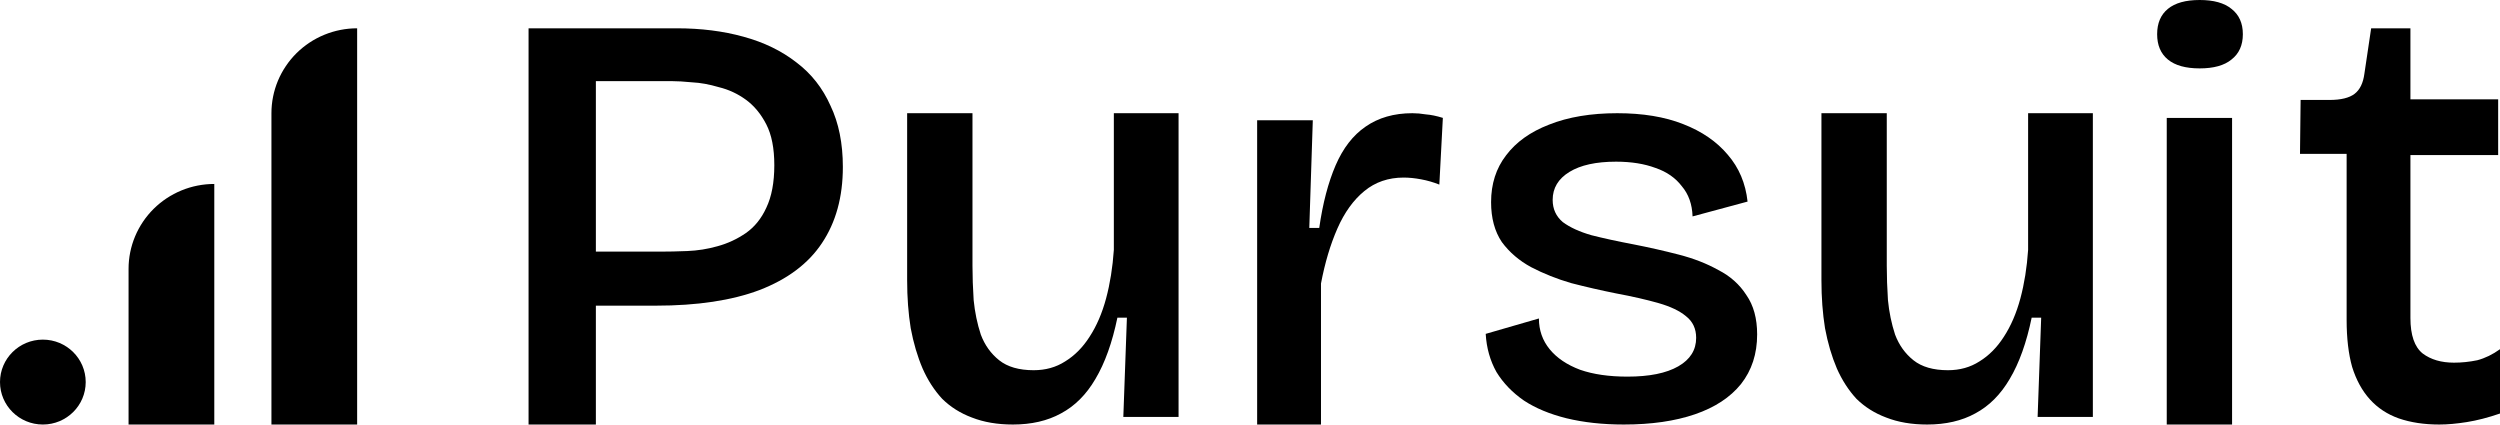
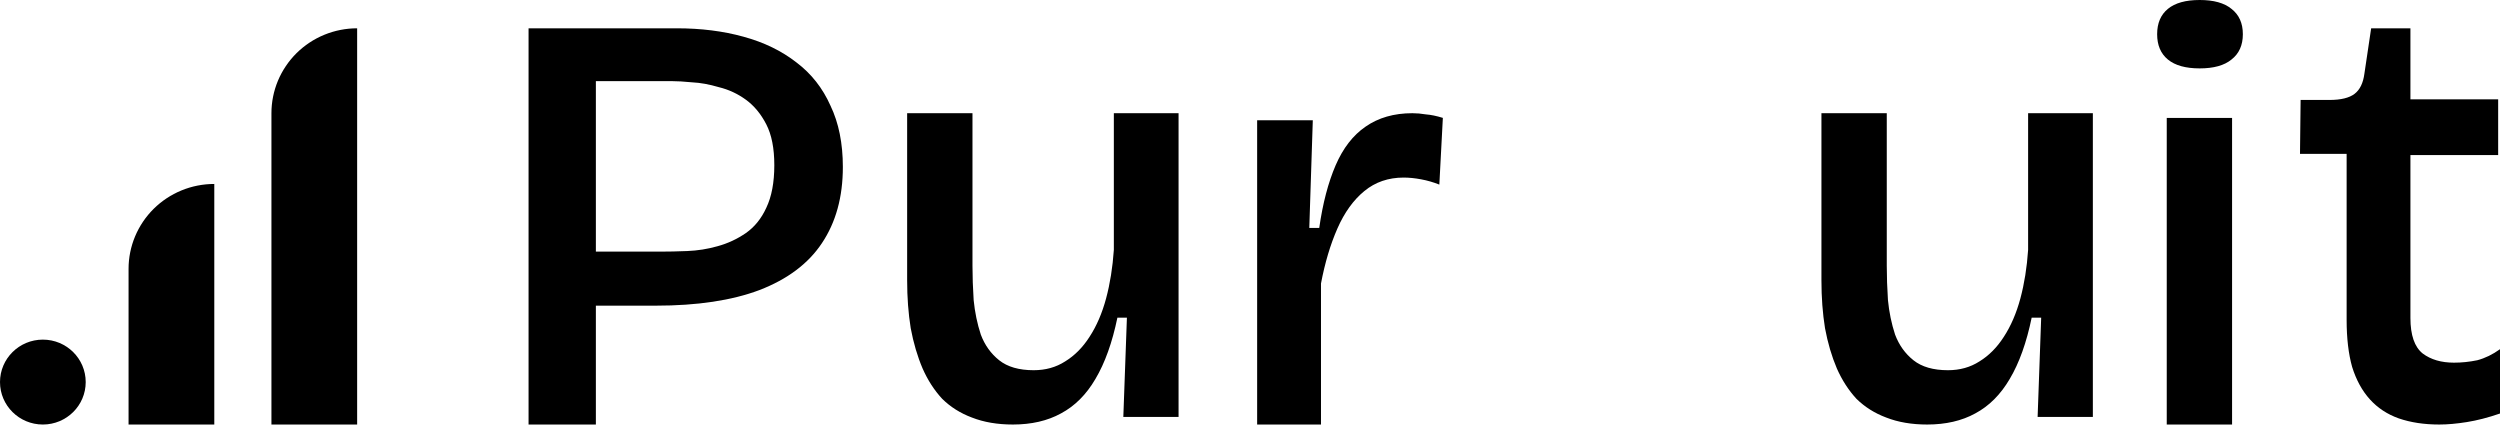
<svg xmlns="http://www.w3.org/2000/svg" fill="none" viewBox="0 0 106 18" height="18" width="106">
  <path fill="currentColor" d="M91.92 2.525C92.225 2.775 92.674 2.9 93.267 2.9C93.86 2.9 94.309 2.775 94.614 2.525C94.936 2.275 95.097 1.917 95.097 1.45C95.097 0.983 94.936 0.625 94.614 0.375C94.309 0.125 93.86 0 93.267 0C92.674 0 92.225 0.125 91.92 0.375C91.615 0.625 91.463 0.983 91.463 1.45C91.463 1.917 91.615 2.275 91.92 2.525Z" />
  <path fill="currentColor" d="M91.87 5V18H94.64V5H91.87Z" />
  <path fill="currentColor" d="M103.425 18C102.783 18 102.211 17.913 101.708 17.74C101.222 17.567 100.815 17.299 100.485 16.935C100.156 16.572 99.904 16.113 99.731 15.559C99.575 15.005 99.497 14.339 99.497 13.56V6.523H97.52L97.546 4.238H98.769C99.254 4.238 99.61 4.151 99.835 3.978C100.061 3.805 100.199 3.52 100.251 3.121L100.537 1.2H102.202V4.212H105.922V6.575H102.202V13.482C102.202 14.209 102.376 14.711 102.722 14.988C103.069 15.248 103.511 15.377 104.049 15.377C104.379 15.377 104.708 15.343 105.038 15.274C105.367 15.187 105.688 15.031 106 14.806V17.533C105.497 17.706 105.029 17.827 104.595 17.896C104.162 17.965 103.772 18 103.425 18Z" />
  <path fill="currentColor" d="M81.711 18C81.056 18 80.477 17.901 79.974 17.703C79.487 17.521 79.067 17.257 78.714 16.91C78.379 16.547 78.102 16.118 77.883 15.623C77.665 15.111 77.497 14.541 77.38 13.914C77.279 13.286 77.229 12.609 77.229 11.883V4.8H79.999V11.264C79.999 11.726 80.016 12.213 80.049 12.725C80.099 13.237 80.2 13.724 80.351 14.186C80.519 14.632 80.779 14.995 81.132 15.276C81.484 15.556 81.971 15.697 82.593 15.697C83.096 15.697 83.541 15.573 83.927 15.325C84.33 15.078 84.674 14.731 84.96 14.285C85.262 13.823 85.497 13.278 85.665 12.651C85.833 12.023 85.942 11.338 85.992 10.595V4.8H88.737V17.678H86.395L86.546 13.468H86.143C85.925 14.525 85.615 15.391 85.212 16.068C84.825 16.729 84.338 17.216 83.751 17.529C83.18 17.843 82.5 18 81.711 18Z" />
-   <path fill="currentColor" d="M68.85 18C67.954 18 67.143 17.911 66.416 17.734C65.707 17.557 65.107 17.307 64.617 16.985C64.126 16.646 63.738 16.243 63.451 15.776C63.18 15.292 63.028 14.752 62.994 14.156L65.25 13.503C65.25 14.003 65.403 14.438 65.707 14.809C66.011 15.18 66.442 15.47 66.999 15.679C67.557 15.873 68.225 15.969 69.002 15.969C69.931 15.969 70.65 15.824 71.157 15.534C71.664 15.244 71.917 14.841 71.917 14.325C71.917 13.938 71.774 13.632 71.486 13.407C71.216 13.181 70.827 12.996 70.32 12.851C69.813 12.706 69.213 12.569 68.52 12.44C67.878 12.311 67.245 12.166 66.619 12.004C66.011 11.827 65.445 11.601 64.921 11.328C64.414 11.053 64 10.699 63.679 10.264C63.374 9.812 63.222 9.248 63.222 8.571C63.222 7.798 63.434 7.137 63.856 6.589C64.279 6.025 64.887 5.59 65.681 5.284C66.493 4.961 67.456 4.8 68.571 4.8C69.653 4.8 70.582 4.953 71.359 5.259C72.154 5.566 72.788 6.001 73.261 6.565C73.734 7.113 74.013 7.774 74.097 8.547L71.765 9.176C71.748 8.66 71.596 8.233 71.309 7.895C71.038 7.54 70.667 7.282 70.194 7.121C69.72 6.944 69.163 6.855 68.52 6.855C67.675 6.855 67.016 7 66.543 7.29C66.07 7.58 65.833 7.975 65.833 8.475C65.833 8.862 65.977 9.176 66.264 9.418C66.569 9.643 66.974 9.829 67.481 9.974C67.988 10.103 68.58 10.232 69.256 10.36C69.915 10.489 70.557 10.634 71.182 10.796C71.807 10.957 72.365 11.174 72.855 11.448C73.362 11.706 73.759 12.061 74.047 12.512C74.351 12.947 74.503 13.503 74.503 14.18C74.503 15.002 74.275 15.703 73.818 16.284C73.362 16.848 72.712 17.275 71.867 17.565C71.022 17.855 70.016 18 68.85 18Z" />
  <path fill="currentColor" d="M53.303 18V5.098H55.663L55.514 9.663H55.936C56.085 8.621 56.317 7.736 56.631 7.008C56.946 6.28 57.368 5.735 57.898 5.371C58.445 4.99 59.107 4.8 59.886 4.8C60.068 4.8 60.258 4.817 60.457 4.85C60.672 4.866 60.912 4.916 61.177 4.998L61.028 7.827C60.78 7.728 60.523 7.653 60.258 7.604C59.993 7.554 59.745 7.529 59.513 7.529C58.867 7.529 58.312 7.72 57.849 8.1C57.385 8.48 57.004 9.01 56.706 9.688C56.408 10.366 56.176 11.144 56.01 12.02V18H53.303Z" />
  <path fill="currentColor" d="M42.945 18C42.291 18 41.711 17.901 41.208 17.703C40.721 17.521 40.301 17.257 39.949 16.91C39.613 16.547 39.336 16.118 39.118 15.623C38.899 15.111 38.731 14.541 38.614 13.914C38.513 13.286 38.463 12.609 38.463 11.883V4.8H41.233V11.264C41.233 11.726 41.25 12.213 41.283 12.725C41.334 13.237 41.434 13.724 41.586 14.186C41.753 14.632 42.014 14.995 42.366 15.276C42.719 15.556 43.206 15.697 43.827 15.697C44.331 15.697 44.775 15.573 45.161 15.325C45.564 15.078 45.909 14.731 46.194 14.285C46.496 13.823 46.731 13.278 46.899 12.651C47.067 12.023 47.176 11.338 47.227 10.595V4.8H49.971V17.678H47.629L47.781 13.468H47.378C47.159 14.525 46.849 15.391 46.446 16.068C46.06 16.729 45.573 17.216 44.985 17.529C44.414 17.843 43.734 18 42.945 18Z" />
  <path fill="currentColor" d="M25.265 18V12.96H27.805C29.567 12.96 31.033 12.739 32.203 12.298C33.39 11.84 34.271 11.178 34.847 10.313C35.44 9.43 35.737 8.353 35.737 7.08C35.737 6.079 35.563 5.213 35.214 4.484C34.882 3.737 34.402 3.126 33.774 2.651C33.145 2.159 32.395 1.794 31.522 1.556C30.667 1.319 29.724 1.2 28.695 1.2H22.411V18H25.265ZM25.265 10.669V3.44H28.485C28.712 3.44 29 3.457 29.349 3.491C29.698 3.508 30.073 3.576 30.475 3.695C30.894 3.796 31.278 3.975 31.627 4.229C31.976 4.484 32.264 4.832 32.491 5.273C32.718 5.714 32.831 6.291 32.831 7.004C32.831 7.733 32.718 8.336 32.491 8.811C32.281 9.269 31.993 9.625 31.627 9.88C31.26 10.134 30.859 10.321 30.423 10.44C30.004 10.559 29.576 10.627 29.14 10.644C28.721 10.661 28.337 10.669 27.988 10.669H25.265Z" clip-rule="evenodd" fill-rule="evenodd" />
  <path fill="currentColor" d="M13.752 1.474C14.193 1.293 14.666 1.2 15.143 1.2V18H11.509V4.8C11.509 4.327 11.603 3.859 11.785 3.422C11.968 2.986 12.236 2.589 12.573 2.254C12.911 1.92 13.311 1.655 13.752 1.474Z" />
  <path fill="currentColor" d="M3.634 16.2C3.634 17.194 2.821 18 1.817 18C0.814 18 0 17.194 0 16.2C0 15.206 0.814 14.4 1.817 14.4C2.821 14.4 3.634 15.206 3.634 16.2Z" />
-   <path fill="currentColor" d="M9.086 7.8C8.608 7.8 8.136 7.893 7.695 8.074C7.254 8.255 6.853 8.52 6.516 8.854C6.178 9.189 5.911 9.586 5.728 10.022C5.545 10.459 5.451 10.927 5.451 11.4V18H9.086V7.8Z" />
+   <path fill="currentColor" d="M9.086 7.8C8.608 7.8 8.136 7.893 7.695 8.074C7.254 8.255 6.853 8.52 6.516 8.854C6.178 9.189 5.911 9.586 5.728 10.022C5.545 10.459 5.451 10.927 5.451 11.4V18H9.086V7.8" />
</svg>